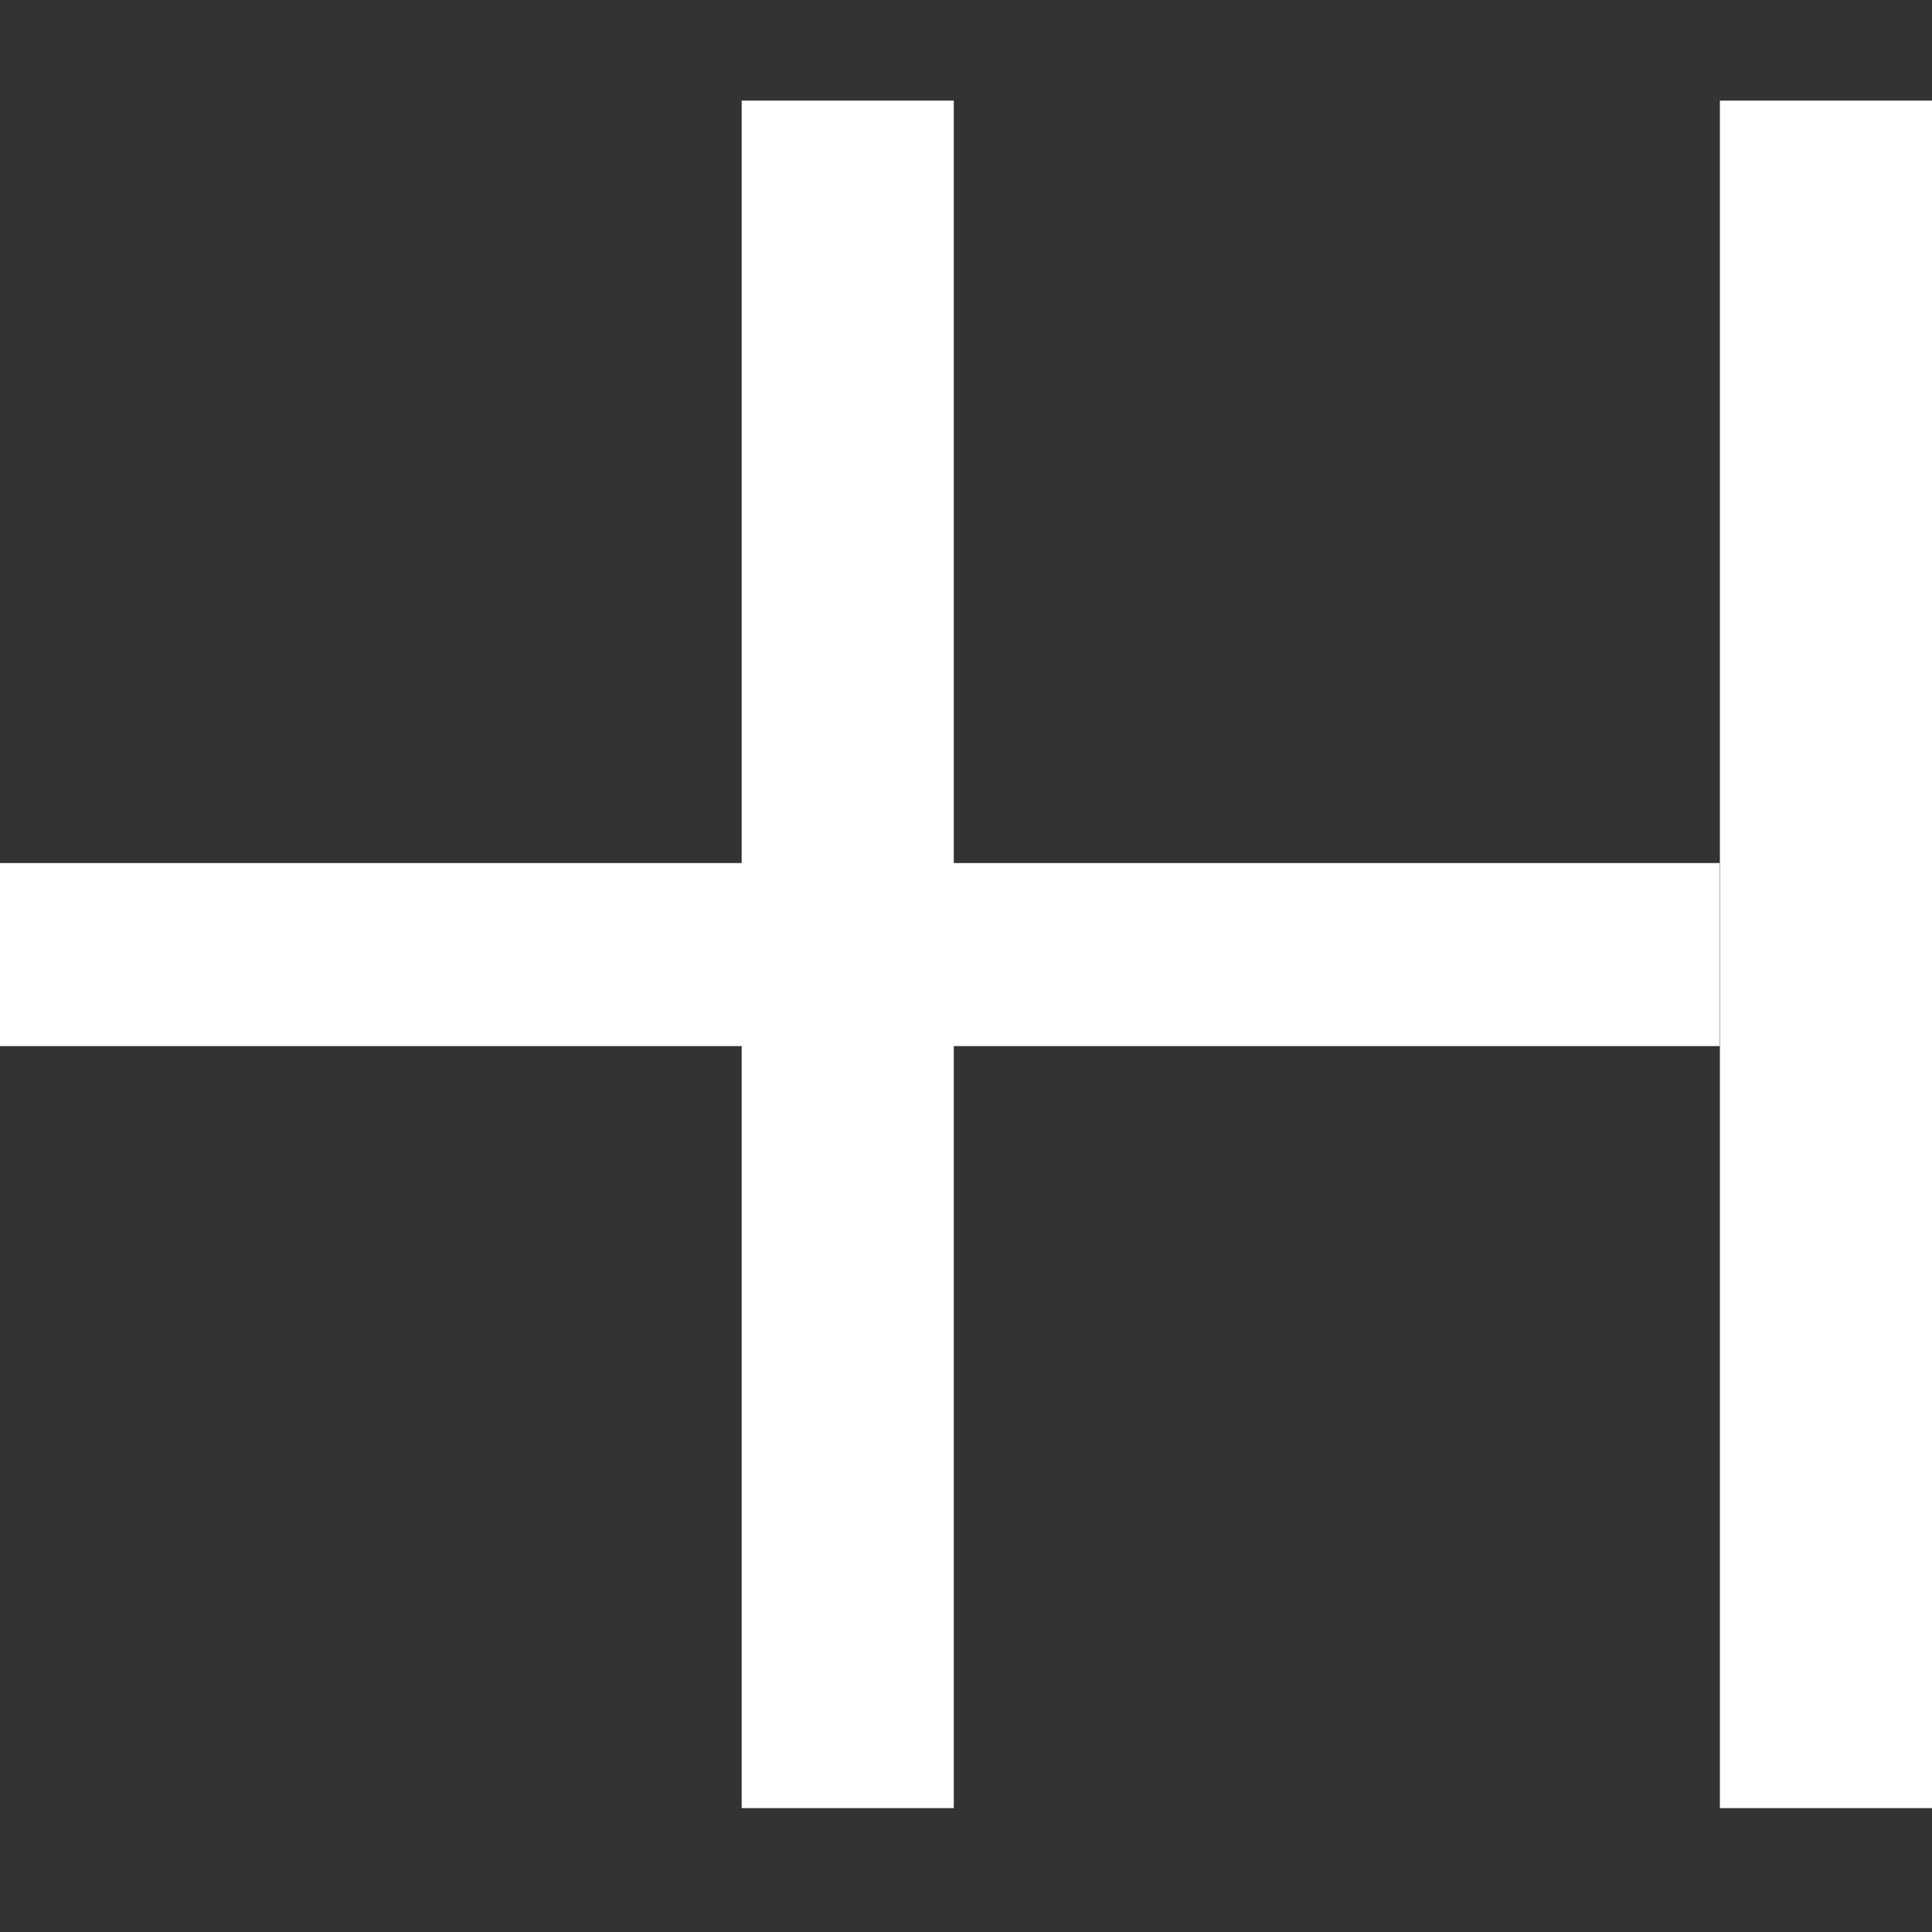
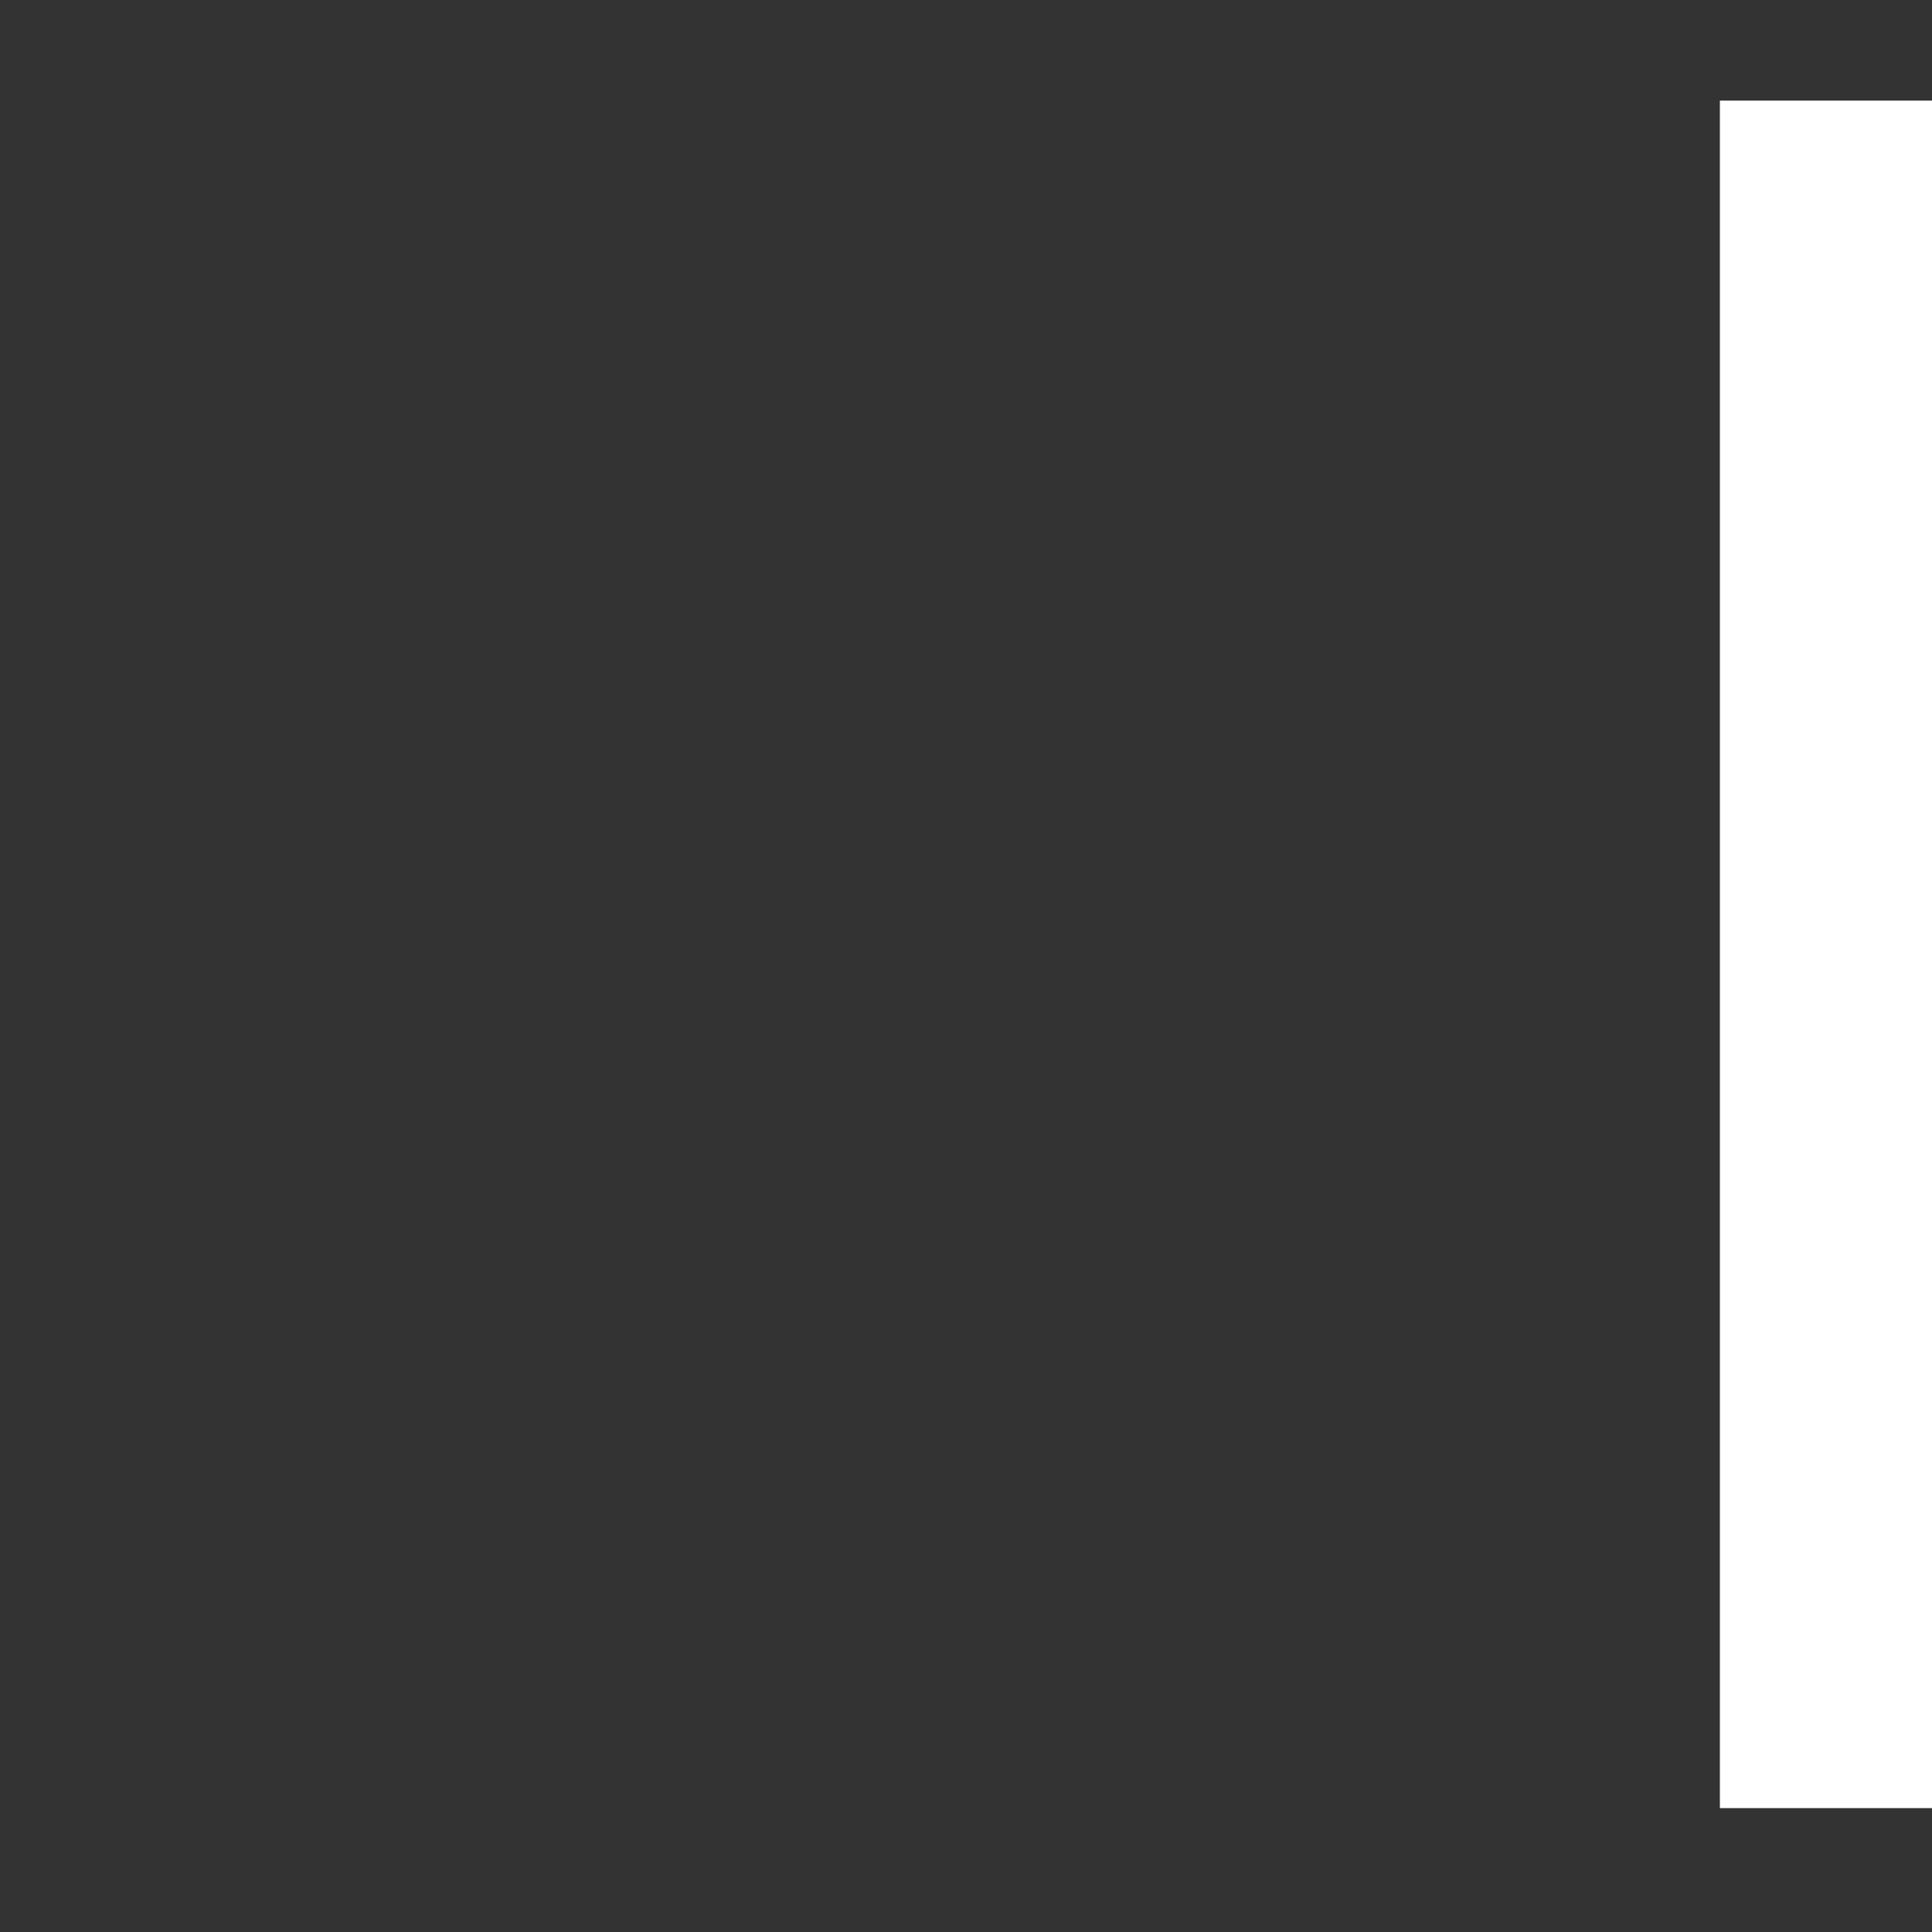
<svg xmlns="http://www.w3.org/2000/svg" width="192px" height="192px" viewBox="0 0 192 192" version="1.1">
  <rect x="0" y="0" width="192" height="192" fill="#333333" stroke="none" />
  <title>Favicon/White/Vector@1x</title>
  <g id="Favicon/White/Vector" stroke="none" stroke-width="1" fill="none" fill-rule="evenodd">
    <g id="Group-19-Copy" transform="translate(0, 10)" fill="#FFFFFF">
-       <polygon id="Fill-13" points="73.708 169.688 94.787 169.688 94.787 0 73.708 0" />
      <polygon id="Fill-15" points="170.92 169.688 192 169.688 192 0 170.92 0" />
-       <polygon id="Fill-16" points="0 93.959 170.9 93.959 170.9 75.769 0 75.769" />
    </g>
  </g>
</svg>